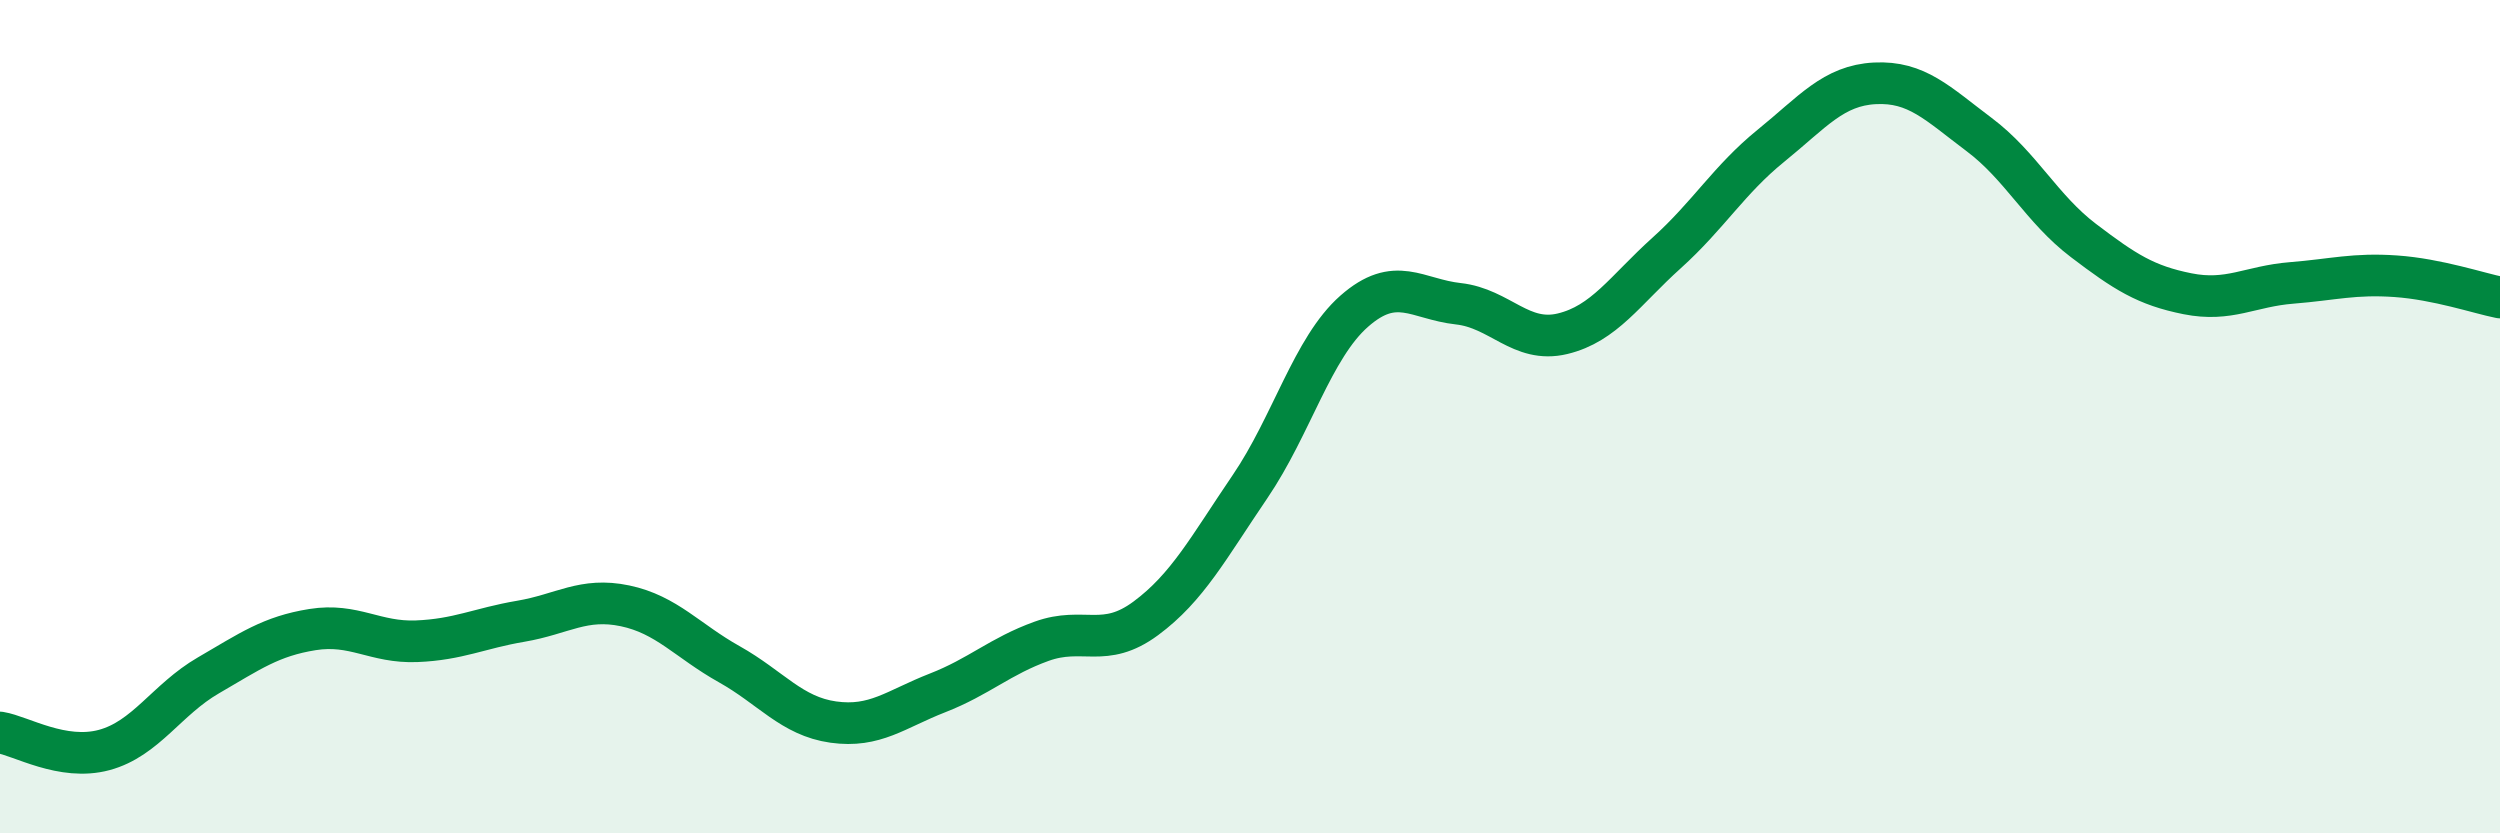
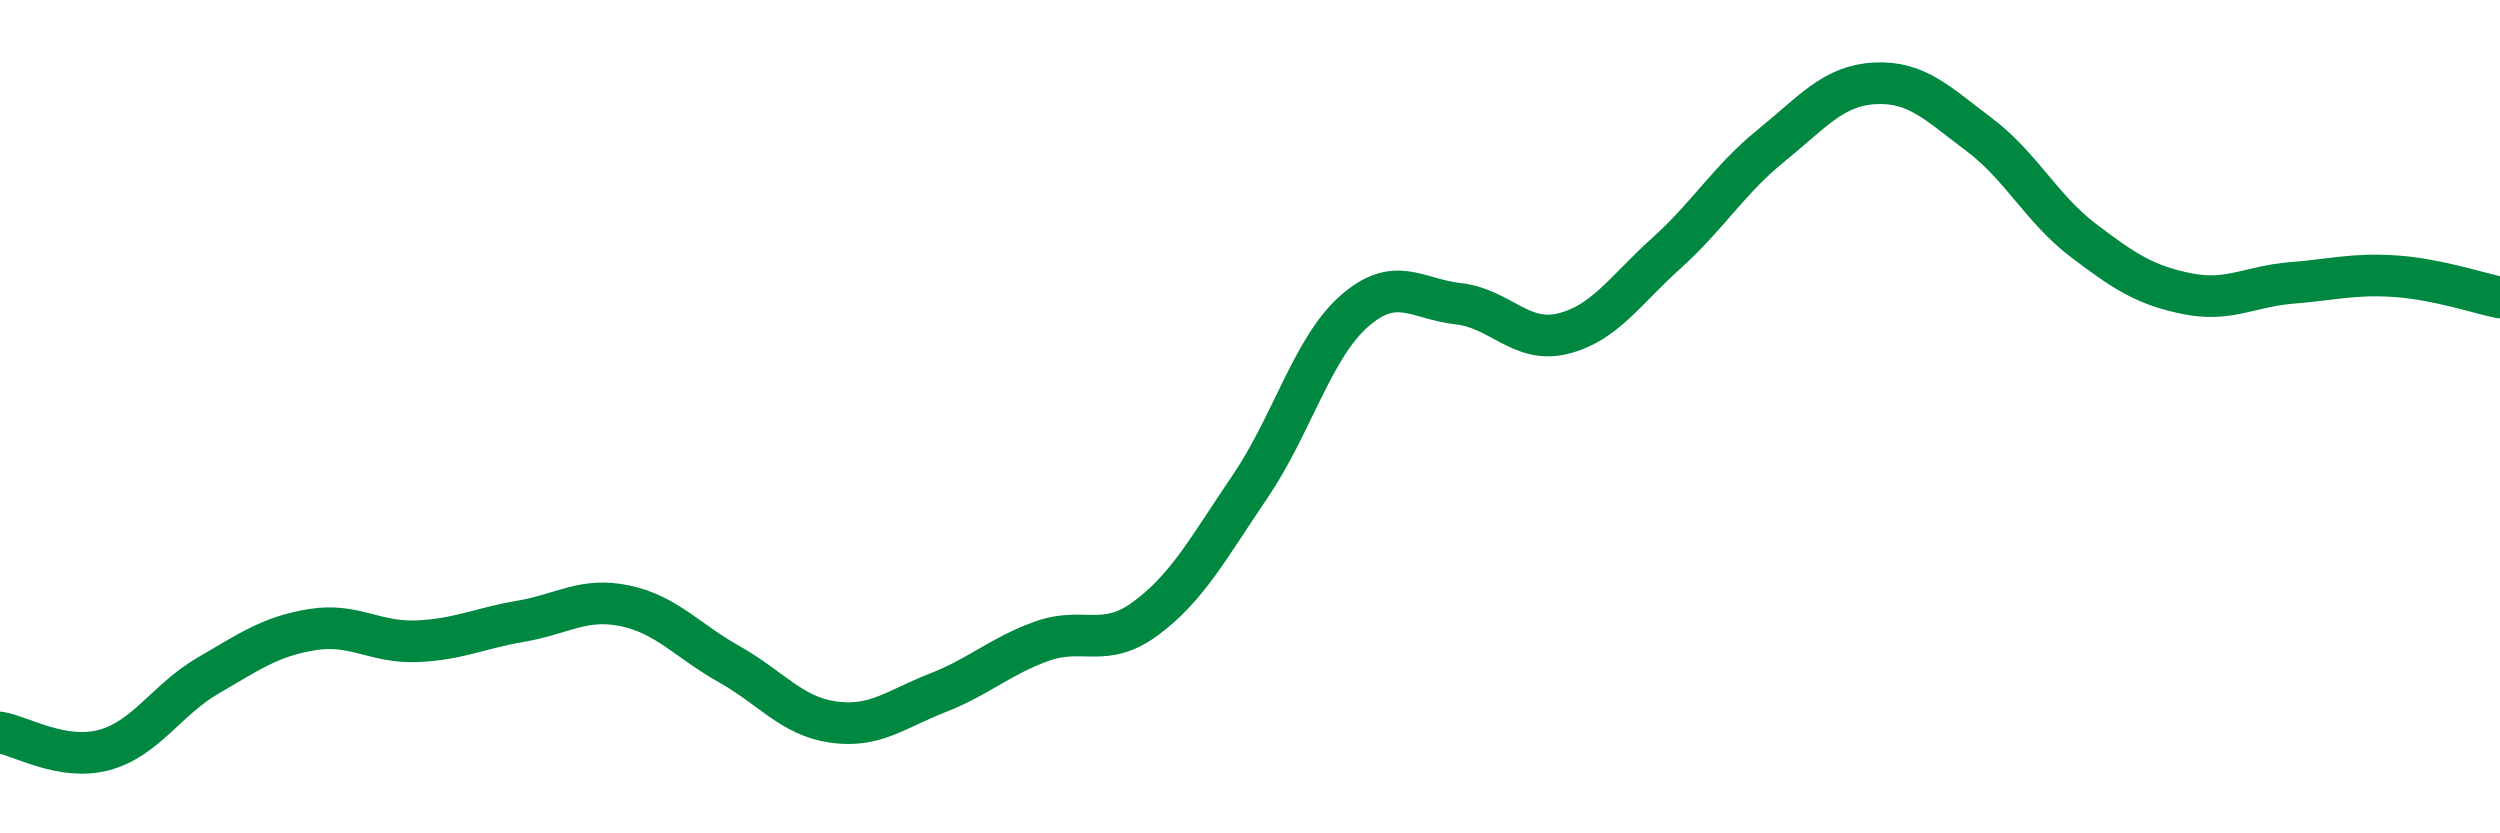
<svg xmlns="http://www.w3.org/2000/svg" width="60" height="20" viewBox="0 0 60 20">
-   <path d="M 0,17.58 C 0.5,17.66 1.5,18.27 2.5,18 C 3.5,17.73 4,16.79 5,16.21 C 6,15.63 6.5,15.27 7.5,15.11 C 8.5,14.95 9,15.43 10,15.39 C 11,15.35 11.5,15.08 12.5,14.91 C 13.5,14.74 14,14.33 15,14.54 C 16,14.75 16.5,15.38 17.5,15.94 C 18.5,16.5 19,17.19 20,17.33 C 21,17.47 21.5,17.02 22.5,16.63 C 23.5,16.24 24,15.75 25,15.39 C 26,15.03 26.5,15.58 27.5,14.84 C 28.5,14.1 29,13.15 30,11.68 C 31,10.21 31.5,8.35 32.5,7.47 C 33.5,6.59 34,7.18 35,7.29 C 36,7.4 36.5,8.25 37.5,8.01 C 38.5,7.77 39,6.97 40,6.07 C 41,5.17 41.5,4.31 42.5,3.5 C 43.5,2.69 44,2.05 45,2 C 46,1.95 46.5,2.48 47.5,3.23 C 48.5,3.98 49,5.01 50,5.77 C 51,6.53 51.5,6.85 52.5,7.05 C 53.5,7.25 54,6.87 55,6.79 C 56,6.71 56.5,6.56 57.5,6.63 C 58.5,6.7 59.5,7.04 60,7.14L60 20L0 20Z" fill="#008740" opacity="0.1" stroke-linecap="round" stroke-linejoin="round" />
  <path d="M 0,17.58 C 0.5,17.66 1.5,18.27 2.5,18 C 3.5,17.73 4,16.79 5,16.21 C 6,15.63 6.5,15.27 7.5,15.11 C 8.5,14.95 9,15.43 10,15.39 C 11,15.35 11.5,15.08 12.5,14.91 C 13.5,14.74 14,14.33 15,14.54 C 16,14.75 16.5,15.38 17.5,15.94 C 18.5,16.5 19,17.19 20,17.33 C 21,17.47 21.5,17.02 22.5,16.63 C 23.5,16.24 24,15.75 25,15.39 C 26,15.03 26.5,15.58 27.5,14.84 C 28.5,14.1 29,13.15 30,11.68 C 31,10.21 31.5,8.35 32.5,7.47 C 33.5,6.59 34,7.18 35,7.29 C 36,7.4 36.5,8.25 37.5,8.01 C 38.5,7.77 39,6.97 40,6.07 C 41,5.17 41.5,4.31 42.5,3.5 C 43.5,2.69 44,2.05 45,2 C 46,1.95 46.5,2.48 47.5,3.23 C 48.5,3.98 49,5.01 50,5.77 C 51,6.53 51.5,6.85 52.5,7.05 C 53.5,7.25 54,6.87 55,6.79 C 56,6.71 56.5,6.56 57.5,6.63 C 58.5,6.7 59.5,7.04 60,7.14" stroke="#008740" stroke-width="1" fill="none" stroke-linecap="round" stroke-linejoin="round" />
</svg>